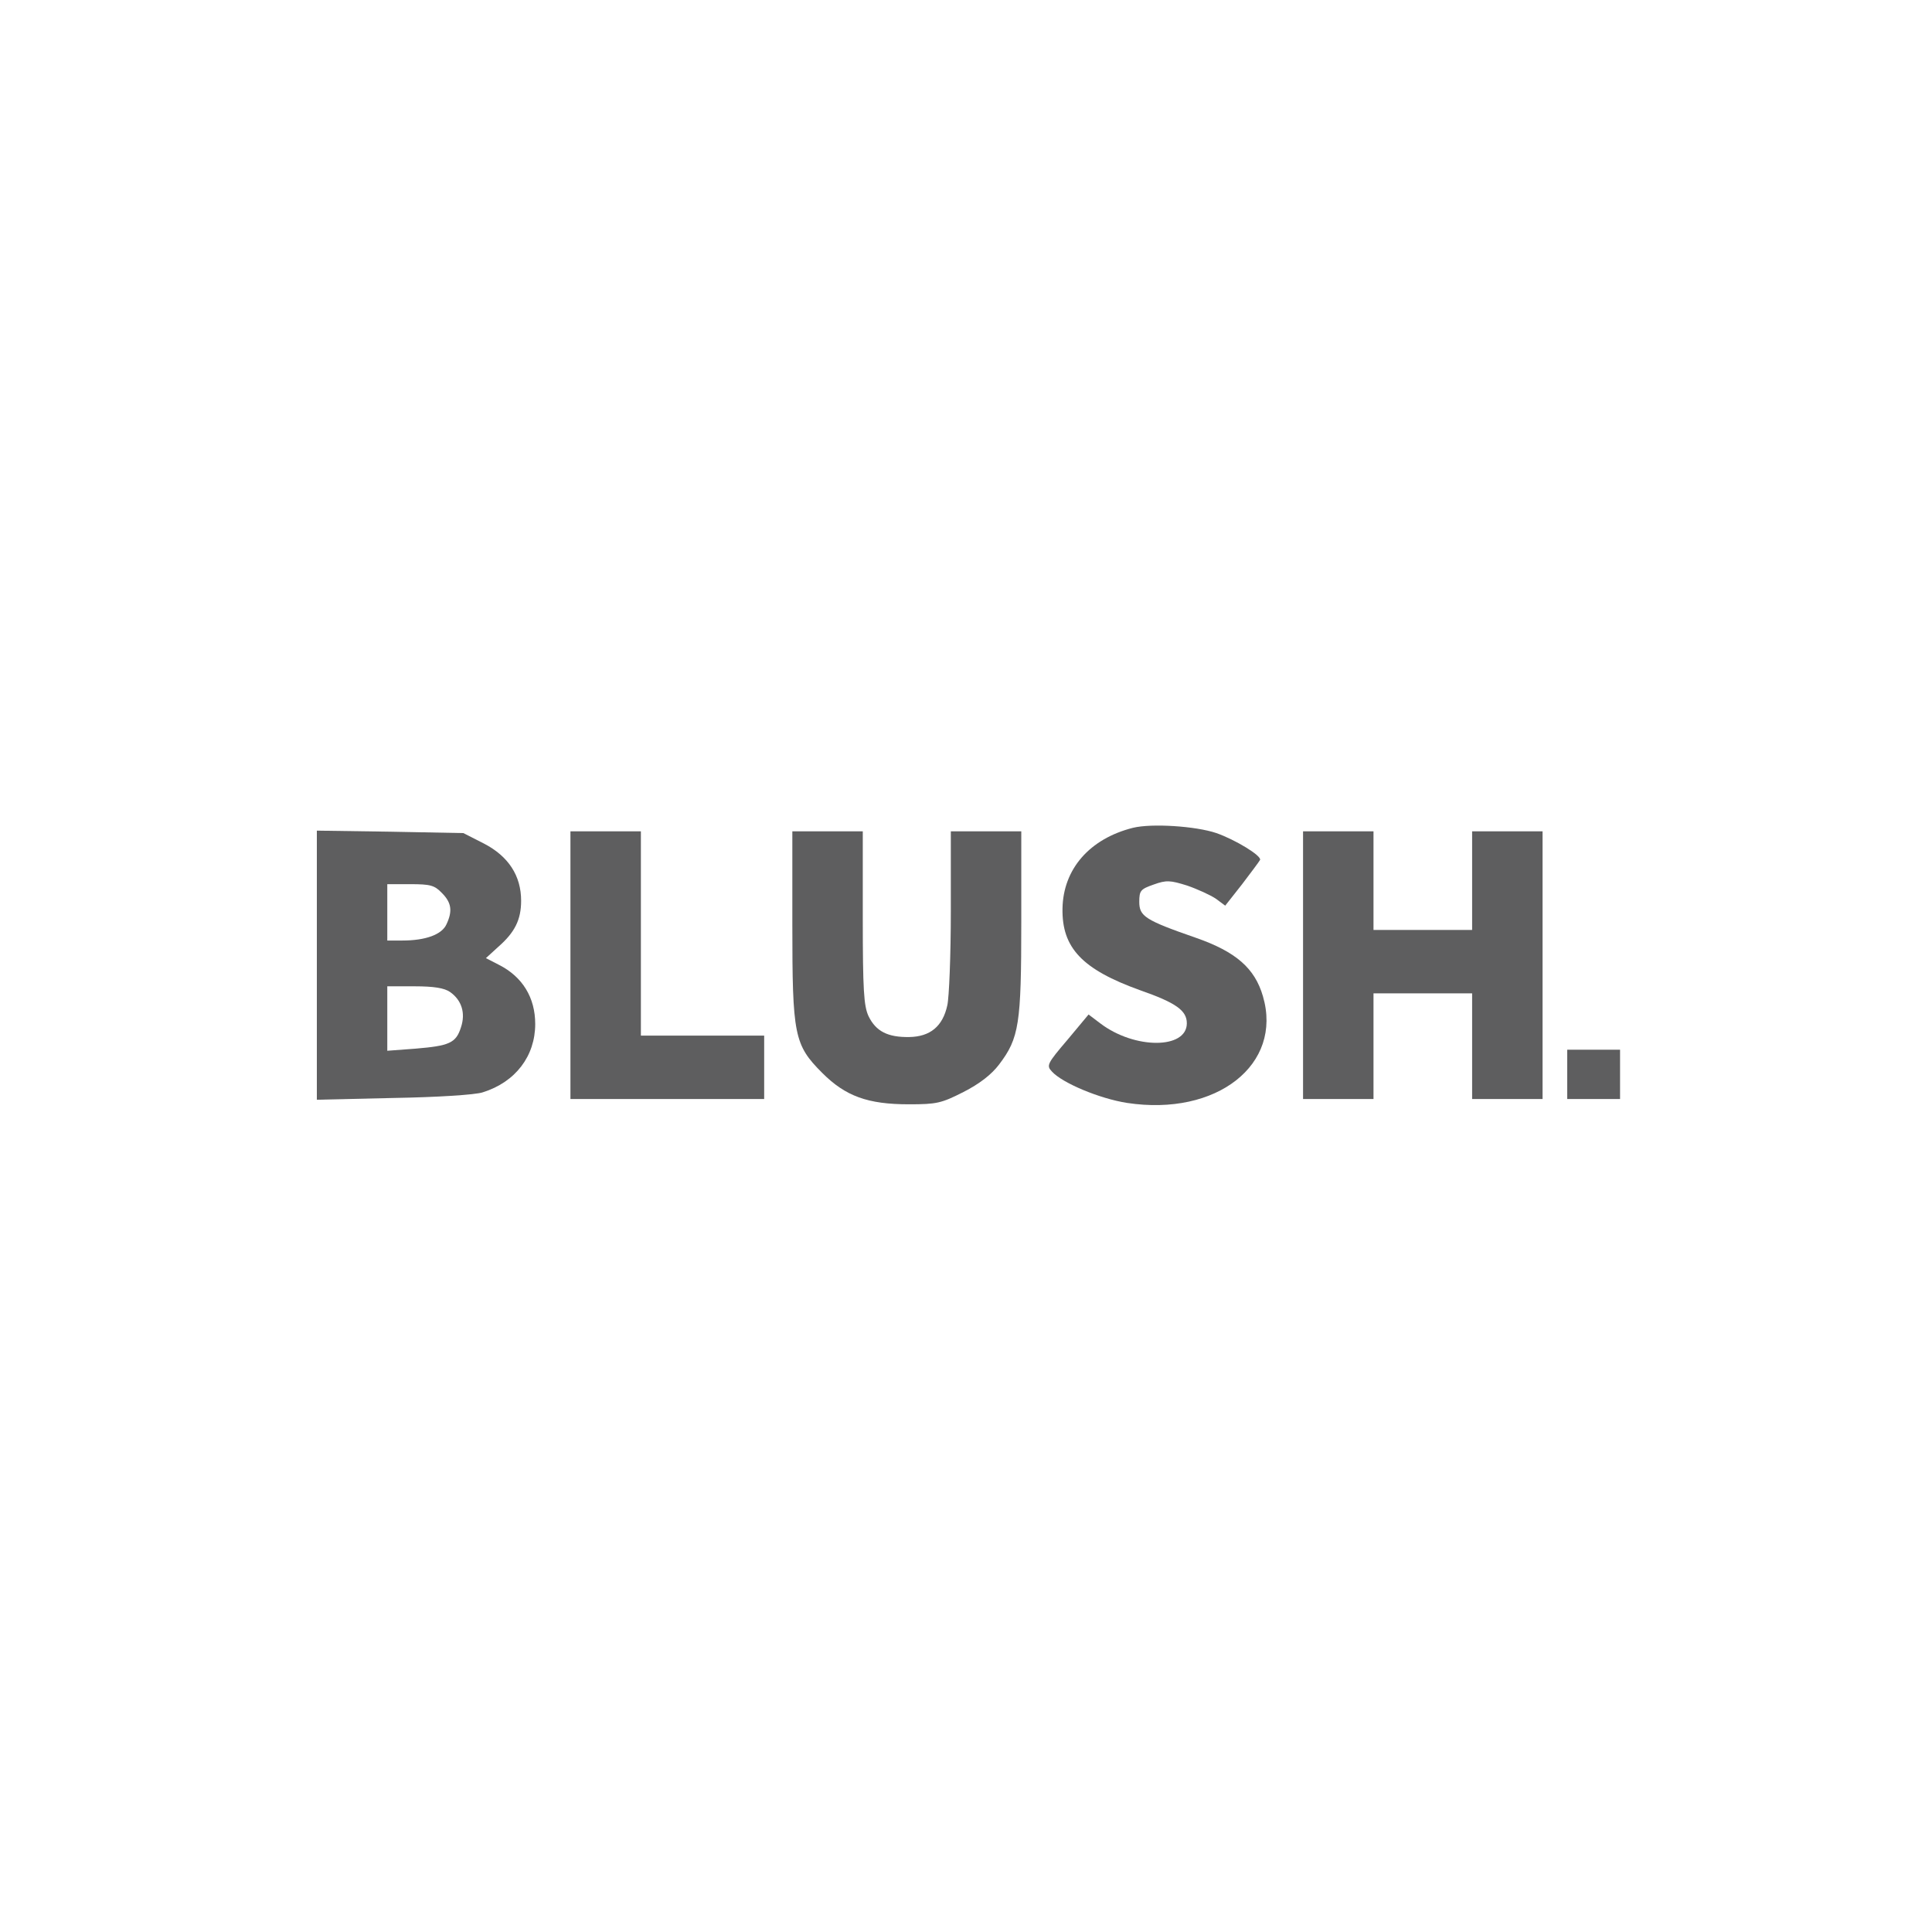
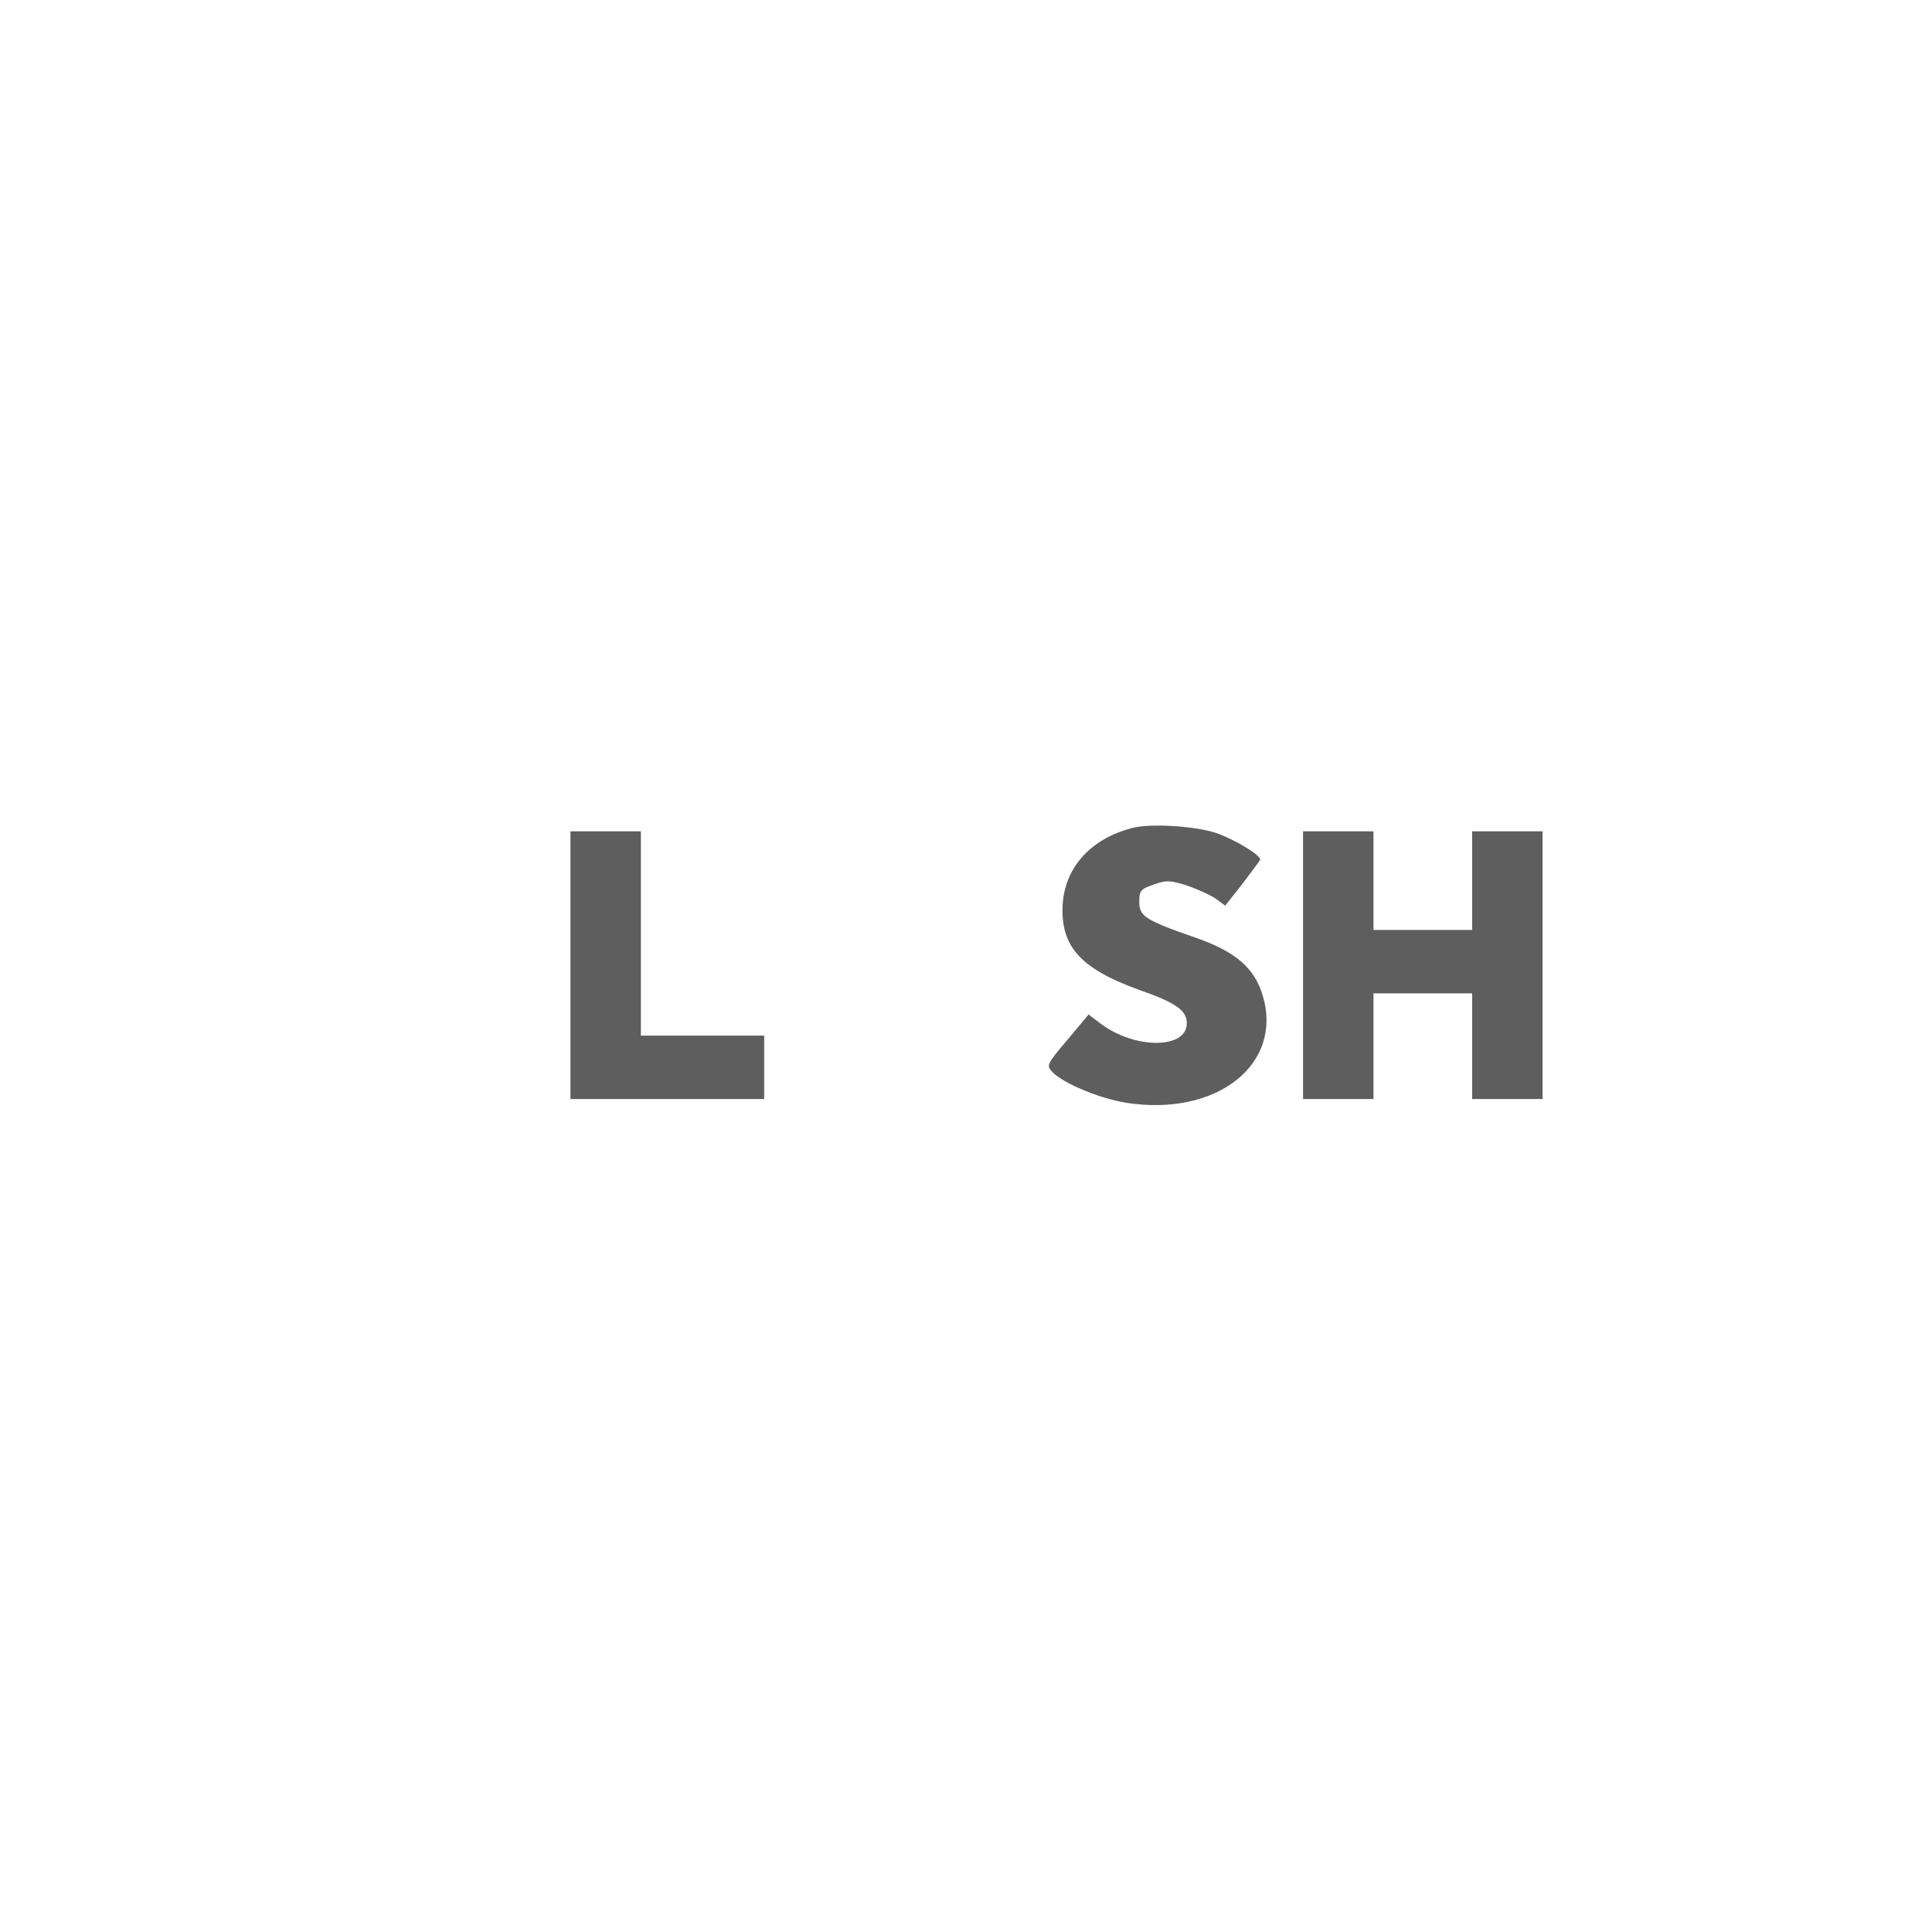
<svg xmlns="http://www.w3.org/2000/svg" width="150" height="150" viewBox="0 0 150 150" fill="none">
  <path d="M87.961 64.271C84.598 65.119 82.547 67.471 82.492 70.534C82.437 73.596 84.023 75.264 88.508 76.878C91.325 77.862 92.145 78.464 92.145 79.448C92.145 81.472 88.07 81.472 85.418 79.448L84.516 78.765L82.875 80.734C81.289 82.593 81.234 82.73 81.671 83.195C82.492 84.097 85.391 85.3 87.496 85.629C94.469 86.695 99.611 82.648 98.052 77.343C97.423 75.182 95.974 73.897 92.829 72.803C88.891 71.436 88.453 71.135 88.453 70.014C88.453 69.139 88.563 69.029 89.575 68.674C90.559 68.318 90.86 68.346 92.172 68.756C92.966 69.029 93.977 69.494 94.388 69.768L95.126 70.315L96.439 68.647C97.15 67.717 97.778 66.869 97.833 66.76C97.942 66.431 95.919 65.201 94.442 64.681C92.829 64.135 89.41 63.916 87.961 64.271Z" fill="#5E5E5F" />
-   <path d="M24.6 74.936V85.383L30.561 85.246C33.897 85.191 36.933 85 37.48 84.808C40.023 84.015 41.554 81.992 41.554 79.503C41.554 77.452 40.57 75.839 38.738 74.909L37.726 74.389L38.683 73.514C39.968 72.393 40.46 71.409 40.46 69.932C40.46 67.99 39.476 66.486 37.589 65.502L35.976 64.681L30.288 64.572L24.6 64.49V74.936ZM34.307 69.33C35.046 70.069 35.155 70.725 34.663 71.764C34.307 72.557 33.05 73.022 31.245 73.022H30.069V70.834V68.647H31.846C33.405 68.647 33.733 68.729 34.307 69.33ZM34.937 77.015C35.839 77.644 36.167 78.655 35.784 79.777C35.401 80.98 34.882 81.199 32.257 81.417L30.069 81.581V79.066V76.577H32.202C33.706 76.577 34.499 76.714 34.937 77.015Z" fill="#5E5E5F" />
  <path d="M44.289 74.936V85.328H51.809H59.33V82.867V80.405H54.544H49.758V72.475V64.544H47.024H44.289V74.936Z" fill="#5E5E5F" />
-   <path d="M61.517 71.764C61.517 80.378 61.653 81.117 63.841 83.304C65.646 85.109 67.369 85.738 70.568 85.738C72.728 85.738 73.084 85.656 74.807 84.781C76.037 84.152 76.967 83.441 77.569 82.648C79.127 80.597 79.292 79.503 79.292 71.6V64.545H76.557H73.822V70.752C73.822 74.198 73.686 77.48 73.549 78.054C73.193 79.695 72.209 80.488 70.596 80.515C68.927 80.542 67.998 80.077 67.423 78.874C67.068 78.081 66.986 76.878 66.986 71.245V64.545H64.251H61.517V71.764Z" fill="#5E5E5F" />
  <path d="M101.169 74.936V85.328H103.904H106.638V81.226V77.124H110.467H114.295V81.226V85.328H117.03H119.764V74.936V64.544H117.03H114.295V68.373V72.201H110.467H106.638V68.373V64.544H103.904H101.169V74.936Z" fill="#5E5E5F" />
-   <path d="M121.679 83.413V85.328H123.73H125.781V83.413V81.499H123.73H121.679V83.413Z" fill="#5E5E5F" />
</svg>